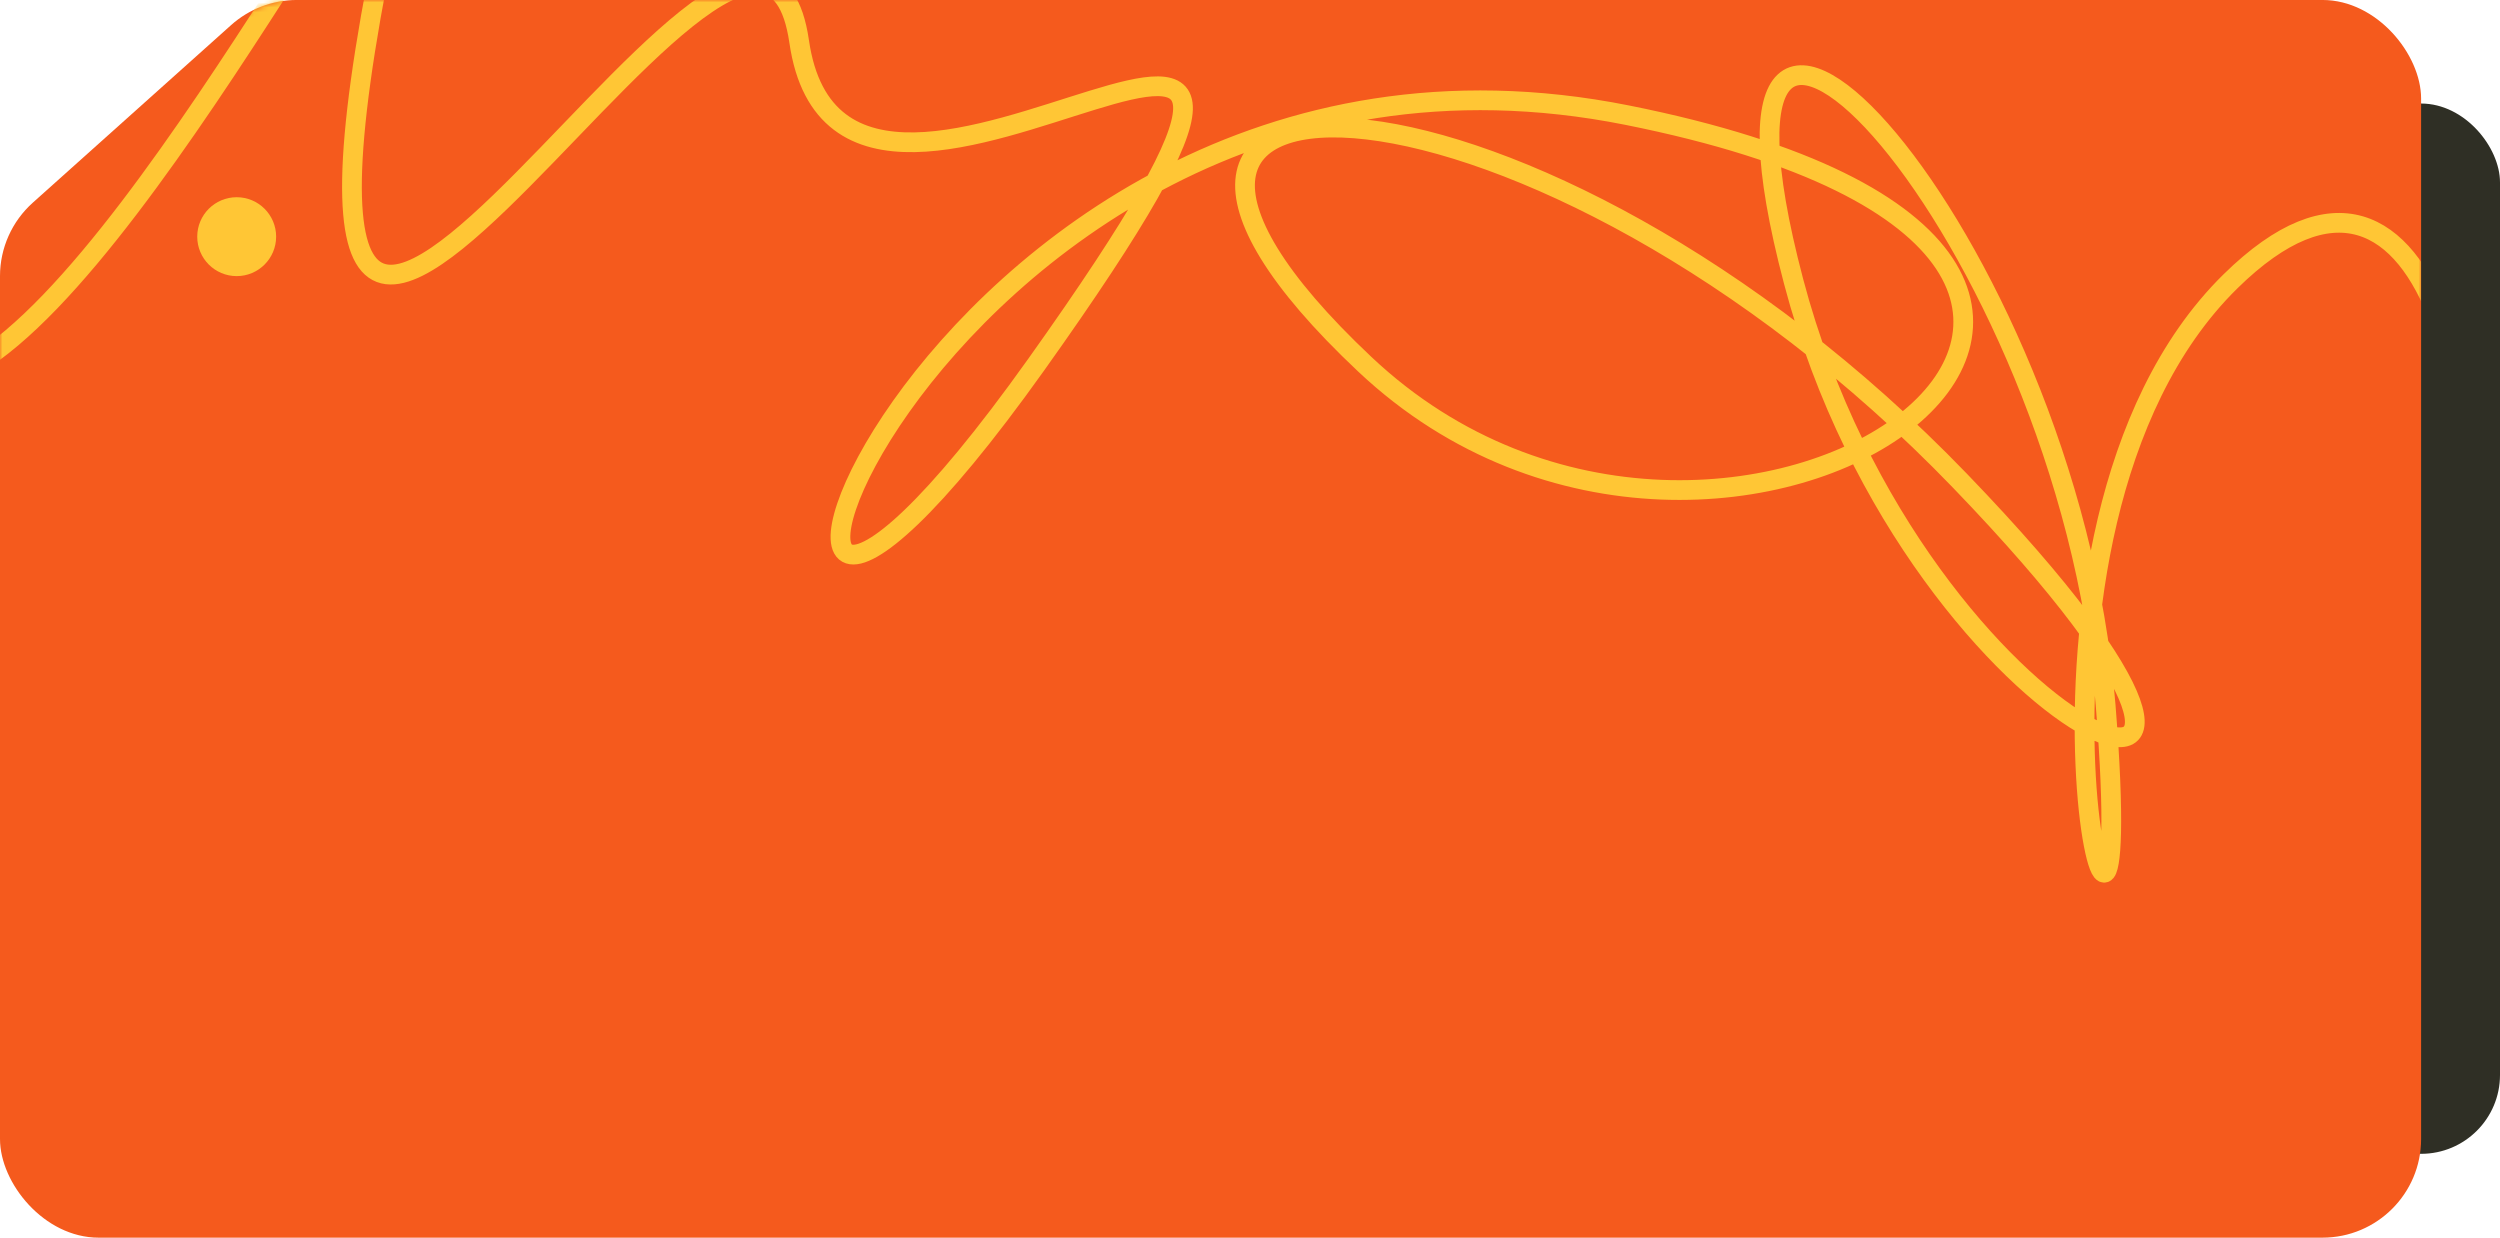
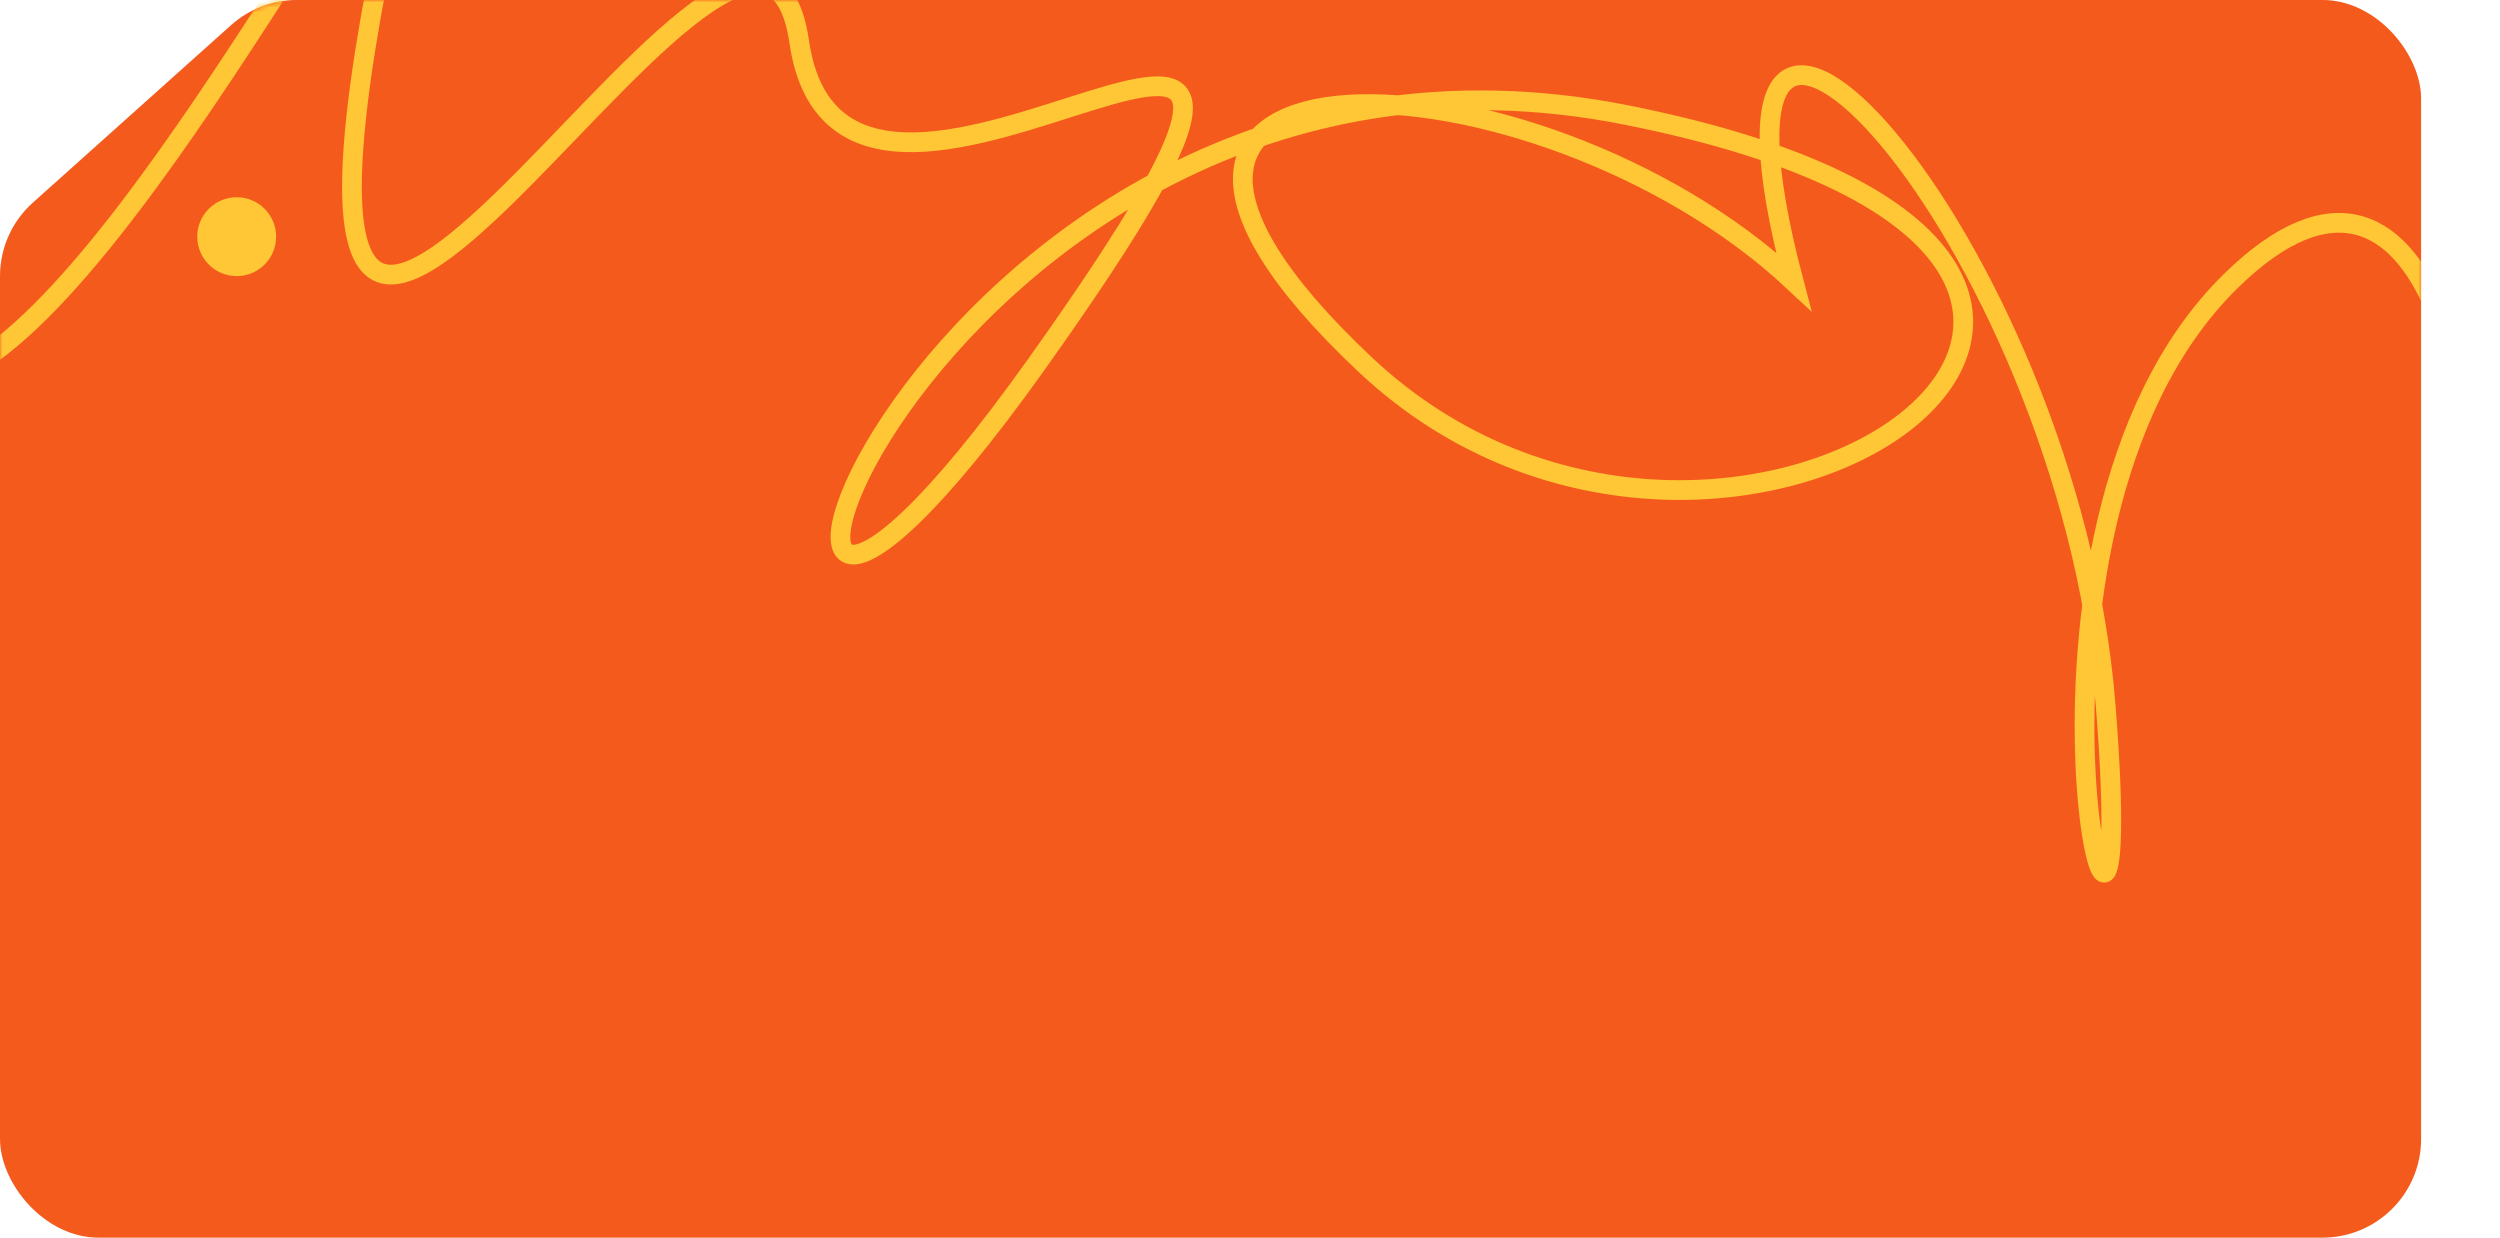
<svg xmlns="http://www.w3.org/2000/svg" width="507" height="251" viewBox="0 0 507 251" fill="none">
-   <rect x="475" y="20.996" width="32" height="213" rx="16" fill="#2F2F25" />
  <g clip-path="url(#clip0_266_151)">
    <path d="M0 55.996C0 50.309 2.421 44.891 6.658 41.097L46.857 5.097C50.525 1.812 55.276 -0.004 60.2 -0.004H471C482.046 -0.004 491 8.95 491 19.996V230.996C491 242.042 482.046 250.996 471 250.996H20C8.954 250.996 0 242.042 0 230.996V55.996Z" fill="#F55A1D" />
    <mask id="mask0_266_151" style="mask-type:alpha" maskUnits="userSpaceOnUse" x="0" y="-1" width="491" height="252">
      <path d="M0 55.996C0 50.309 2.421 44.891 6.658 41.097L46.857 5.097C50.525 1.812 55.276 -0.004 60.2 -0.004H471C482.046 -0.004 491 8.95 491 19.996V230.996C491 242.042 482.046 250.996 471 250.996H20C8.954 250.996 0 242.042 0 230.996V55.996Z" fill="#F55A1D" />
    </mask>
    <g mask="url(#mask0_266_151)">
-       <path d="M497.057 143.011C508.87 90.766 494.188 15.936 452.336 57.059C400.021 108.462 434.616 238.234 427.022 143.011C419.428 47.789 338.424 -39.006 363.738 57.059C389.052 153.123 483.556 186.831 397.49 97.507C311.423 8.184 203.417 4.813 276.827 73.912C350.237 143.011 477.65 52.845 329.986 23.352C182.322 -6.142 124.944 193.572 210.167 73.912C295.39 -45.748 171.353 72.472 162.071 8.428C152.789 -55.615 36.346 171.907 81.911 -29.492C91.274 -70.877 33.533 50.879 -5 73.912" stroke="#FFC635" stroke-width="4" />
+       <path d="M497.057 143.011C508.87 90.766 494.188 15.936 452.336 57.059C400.021 108.462 434.616 238.234 427.022 143.011C419.428 47.789 338.424 -39.006 363.738 57.059C311.423 8.184 203.417 4.813 276.827 73.912C350.237 143.011 477.65 52.845 329.986 23.352C182.322 -6.142 124.944 193.572 210.167 73.912C295.39 -45.748 171.353 72.472 162.071 8.428C152.789 -55.615 36.346 171.907 81.911 -29.492C91.274 -70.877 33.533 50.879 -5 73.912" stroke="#FFC635" stroke-width="4" />
      <circle cx="48" cy="47.996" r="8" fill="#FFC635" />
    </g>
  </g>
  <defs>
    <clipPath id="clip0_266_151">
      <rect y="-0.004" width="491" height="251" rx="20" fill="white" />
    </clipPath>
  </defs>
</svg>